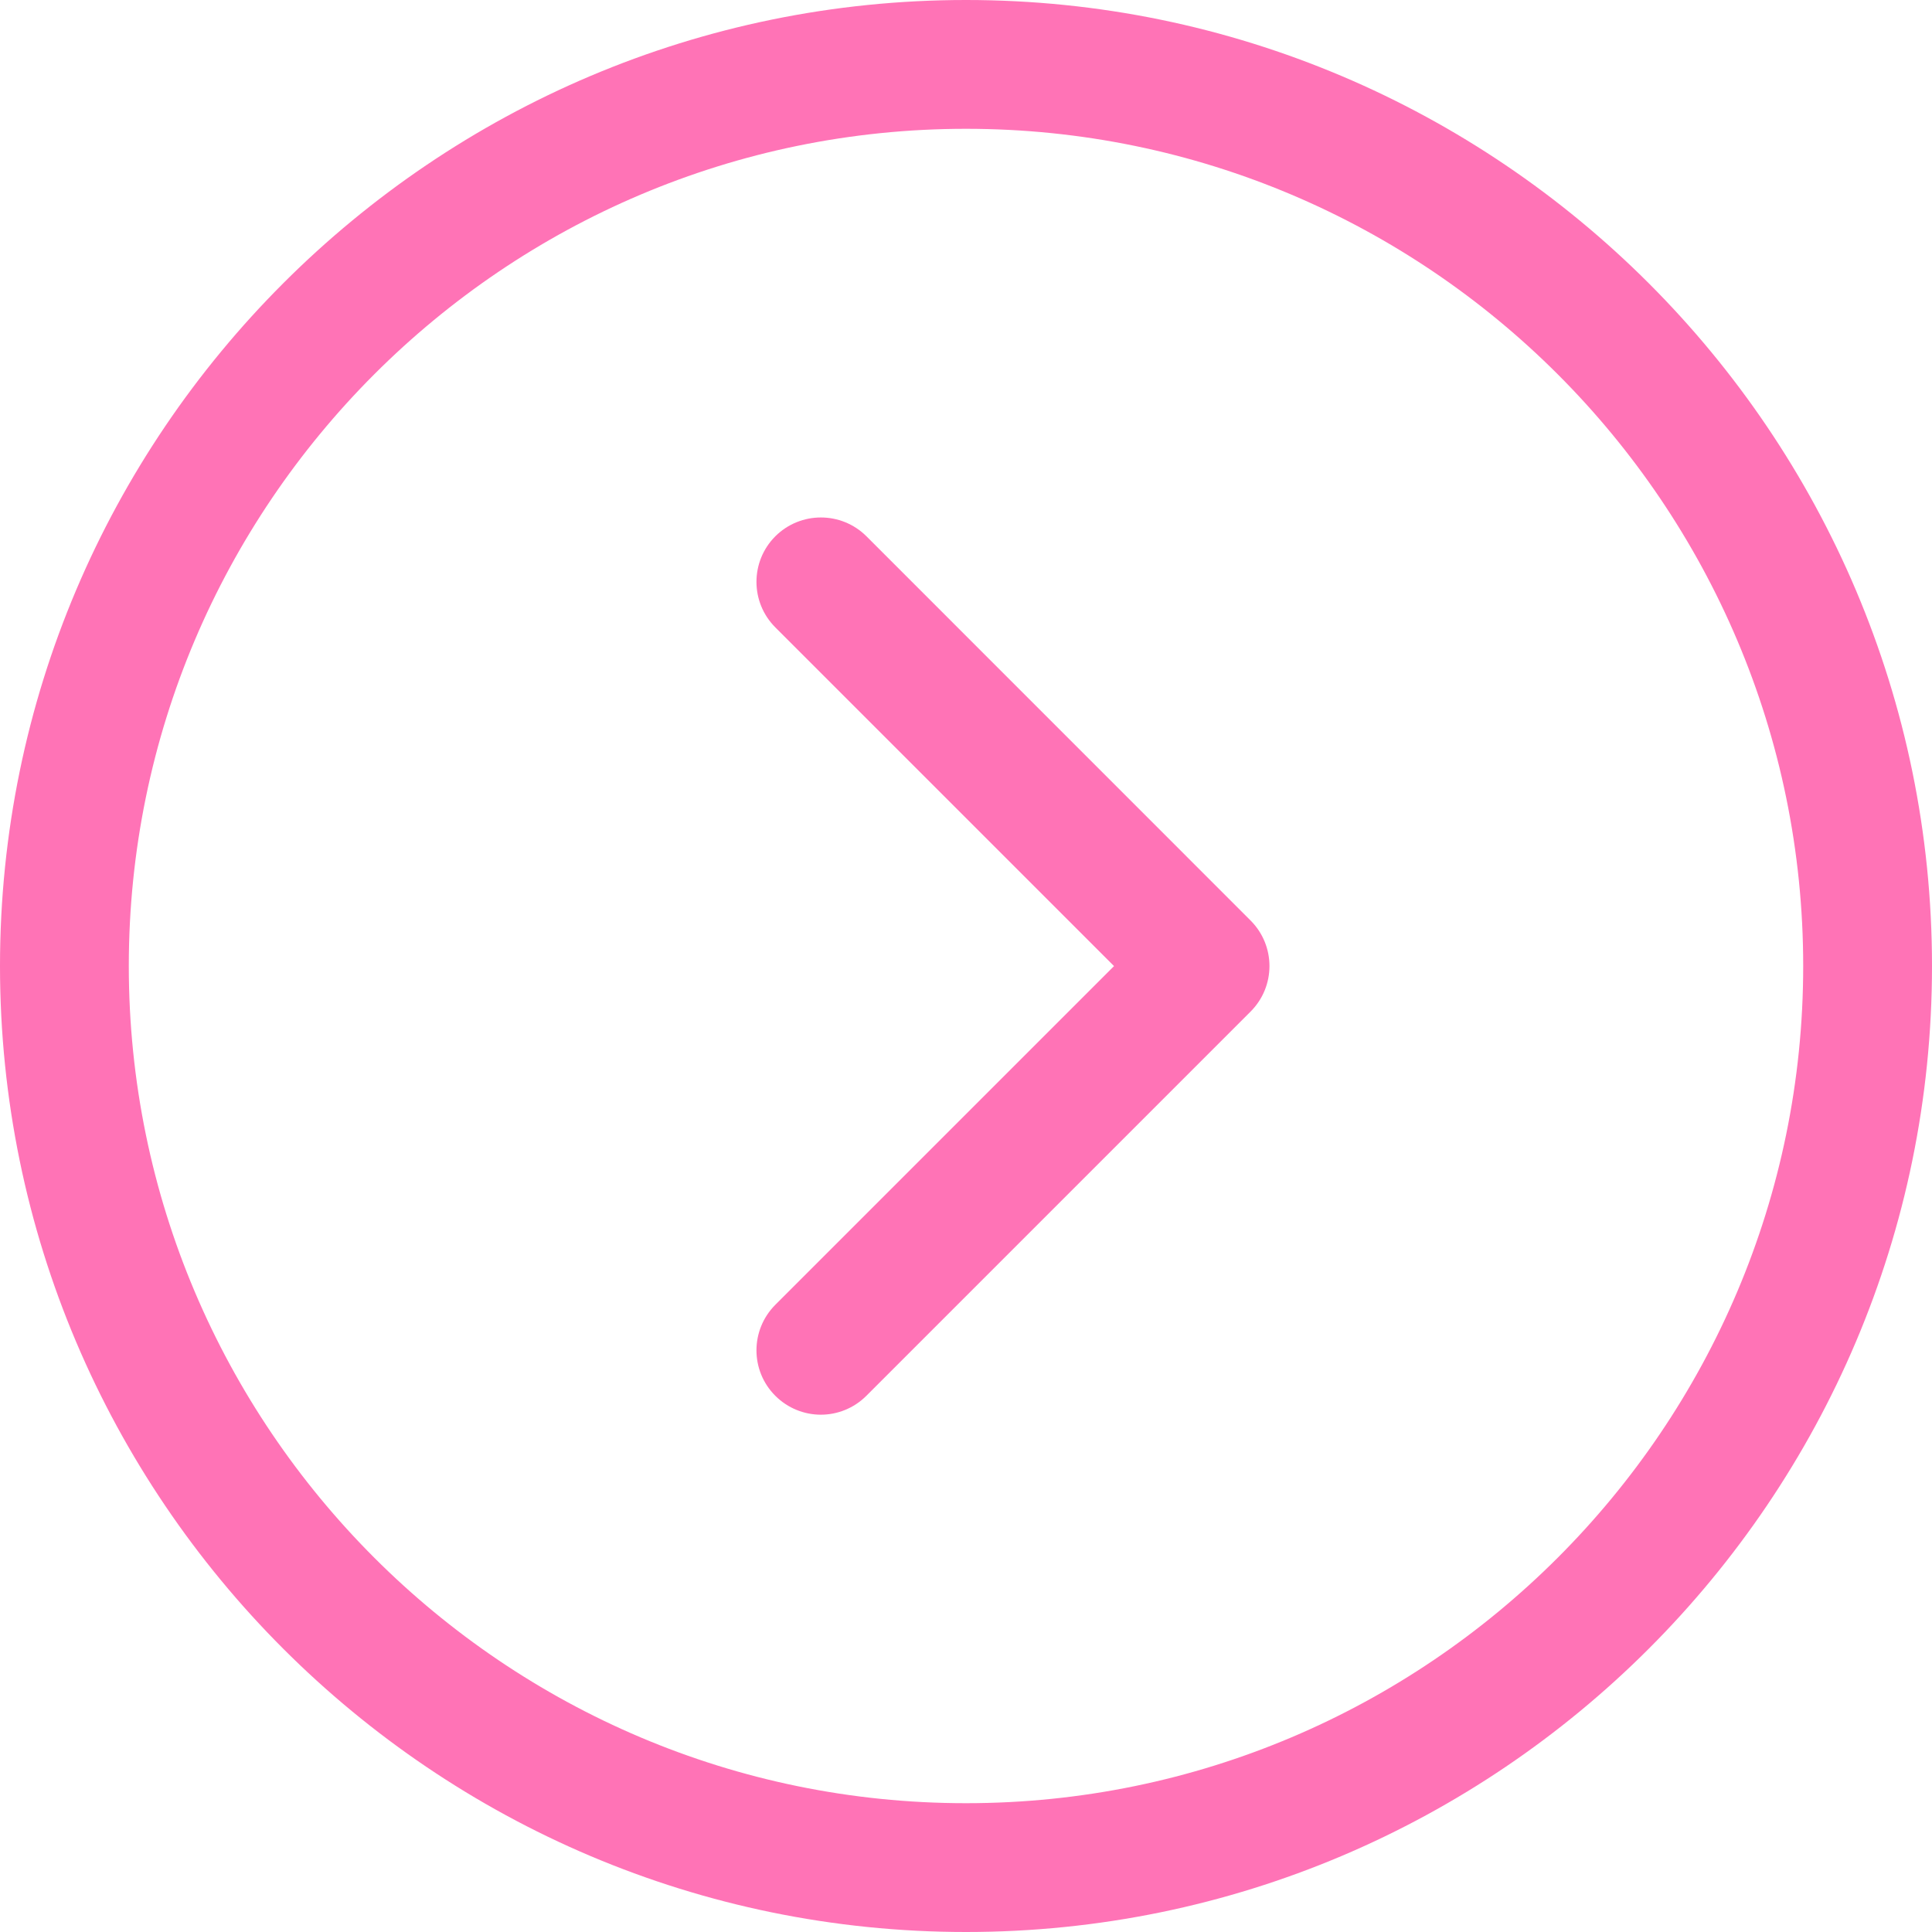
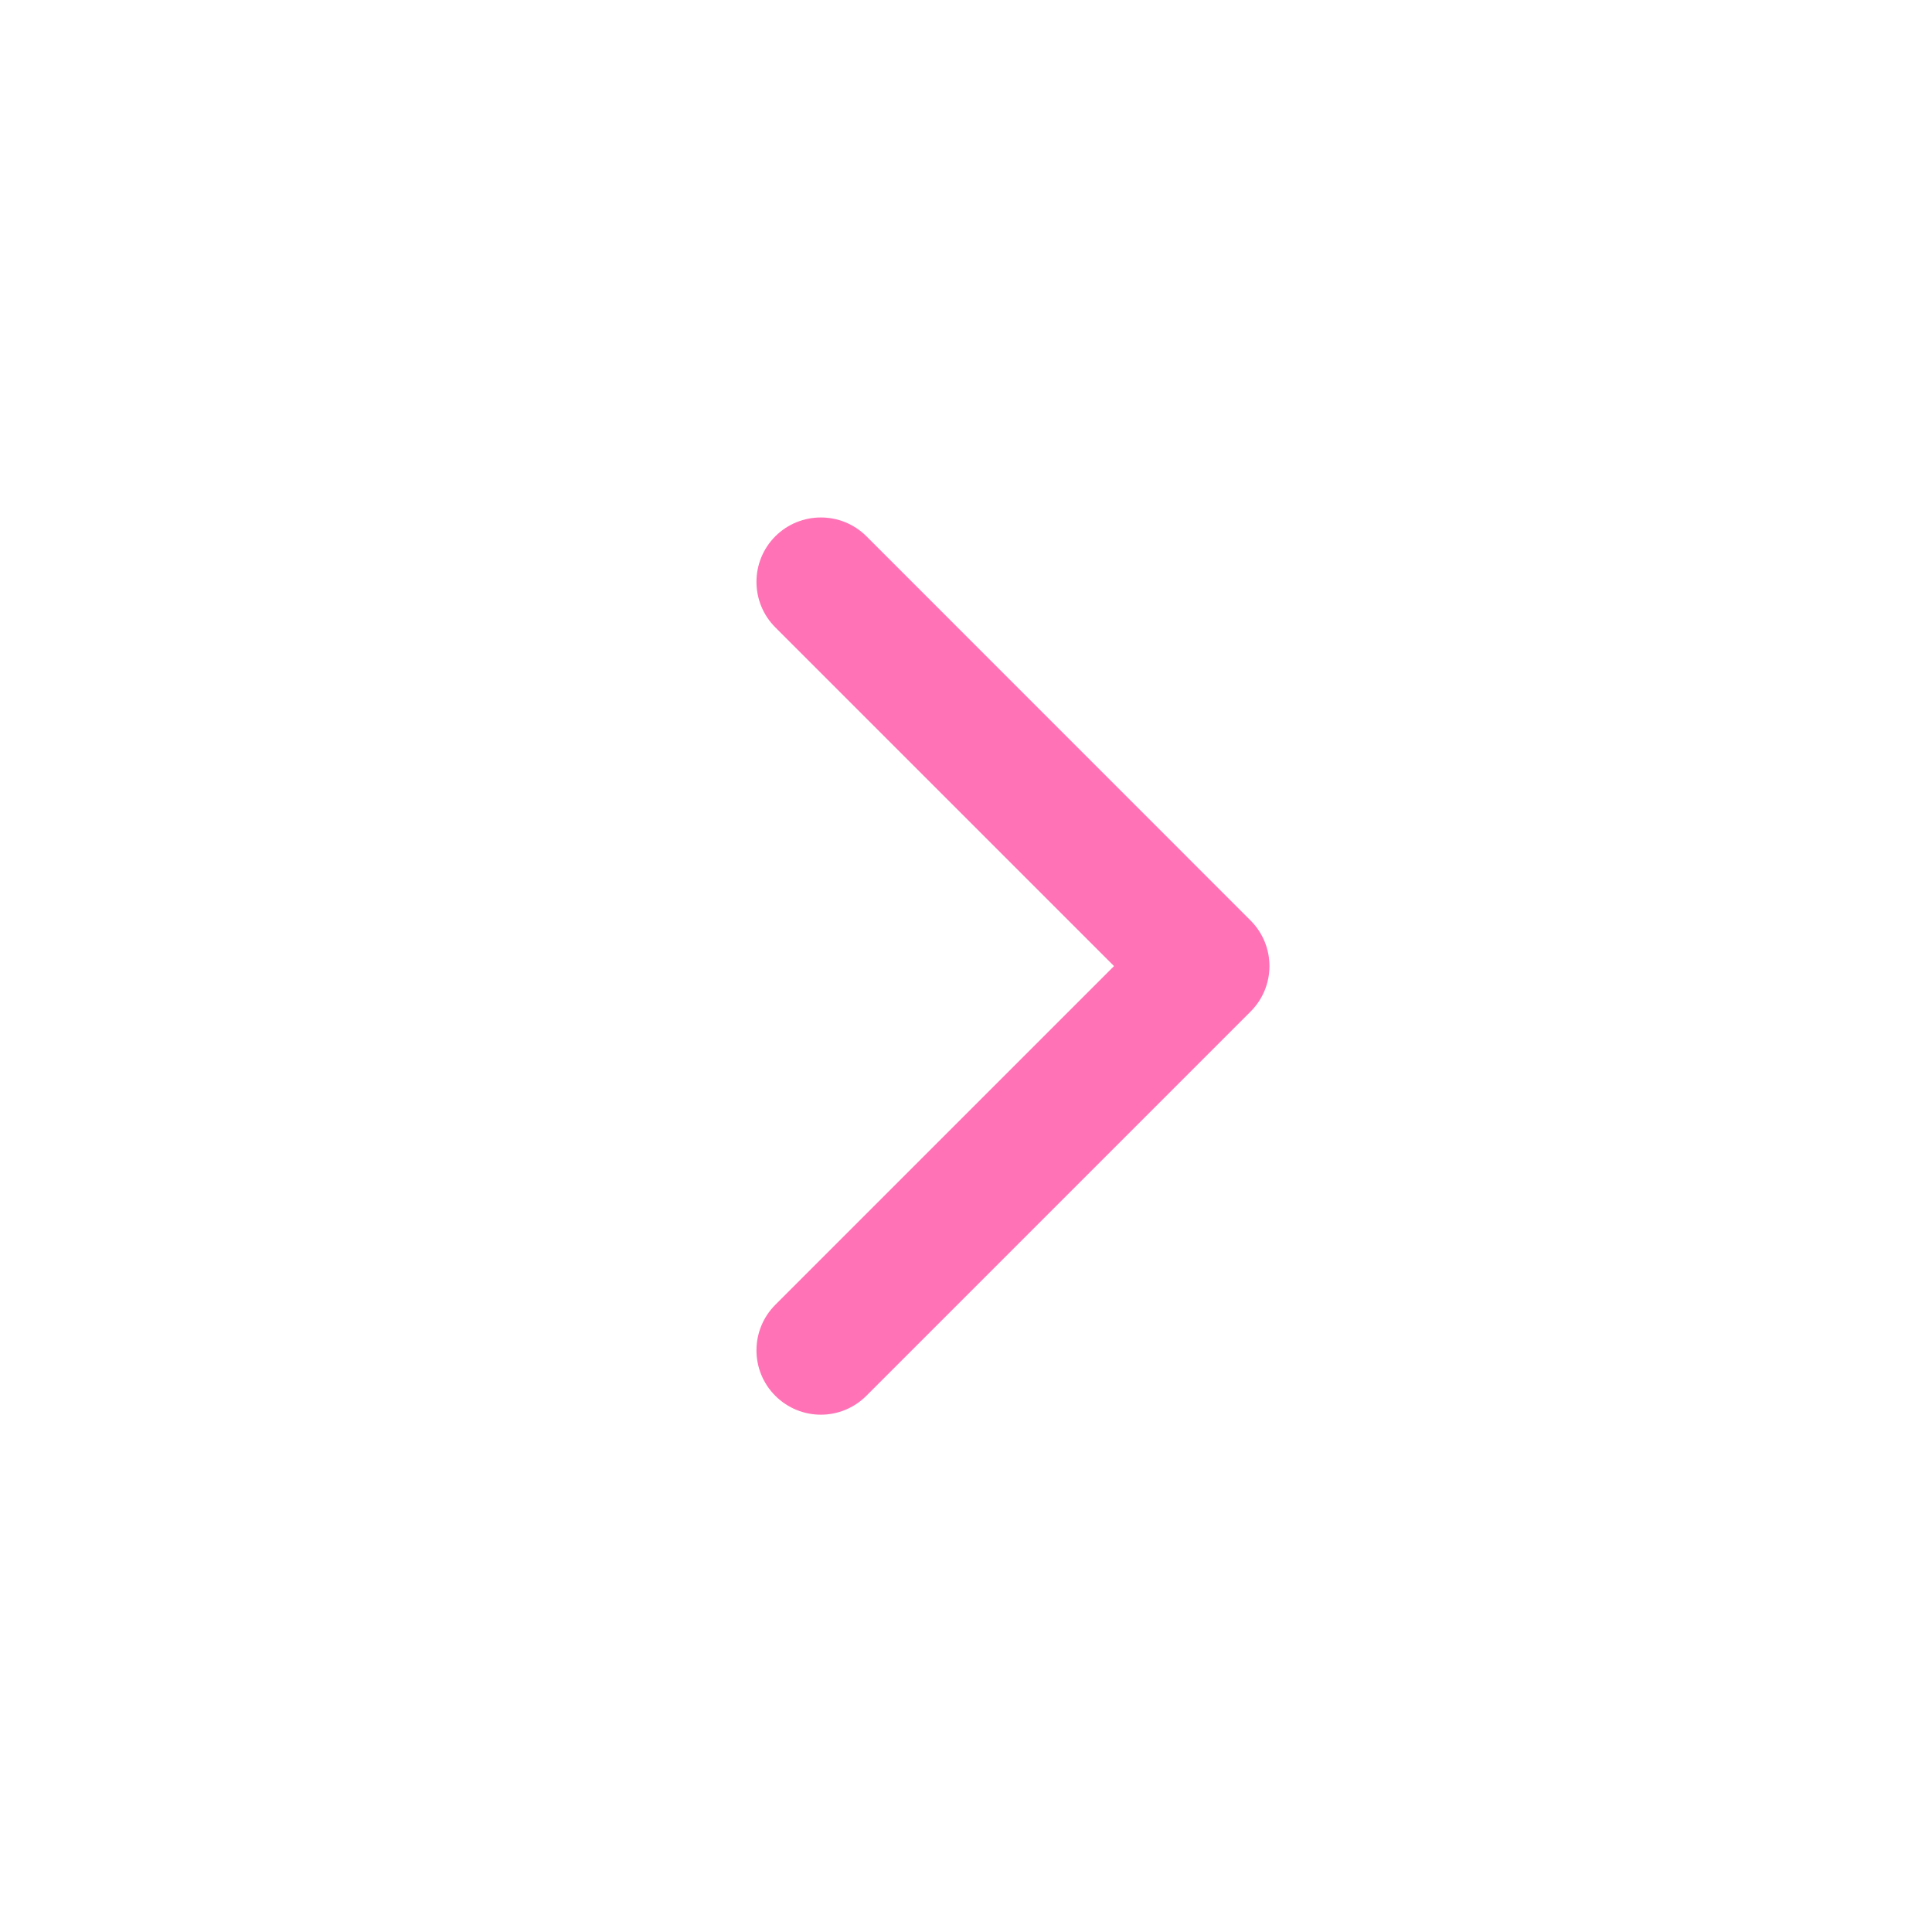
<svg xmlns="http://www.w3.org/2000/svg" width="45" height="45" viewBox="0 0 45 45" fill="none">
-   <path d="M22.5 42C11.747 42 3 33.253 3 22.5C3 11.747 11.747 3 22.5 3C33.253 3 42 11.747 42 22.5C42 33.253 33.253 42 22.5 42ZM22.5 0C10.093 0 0 10.093 0 22.5C0 34.907 10.093 45 22.5 45C34.907 45 45 34.907 45 22.5C45 10.093 34.907 0 22.5 0Z" fill="#FF73B6" />
  <path d="M20.181 12.491C19.595 11.907 18.646 11.907 18.059 12.491C17.473 13.078 17.473 14.027 18.059 14.613L25.948 22.502L18.059 30.391C17.473 30.978 17.473 31.927 18.059 32.511C18.352 32.804 18.737 32.951 19.119 32.951C19.501 32.951 19.886 32.804 20.179 32.511L29.128 23.562C29.715 22.976 29.715 22.027 29.128 21.44L20.181 12.491Z" fill="#FF73B6" />
</svg>